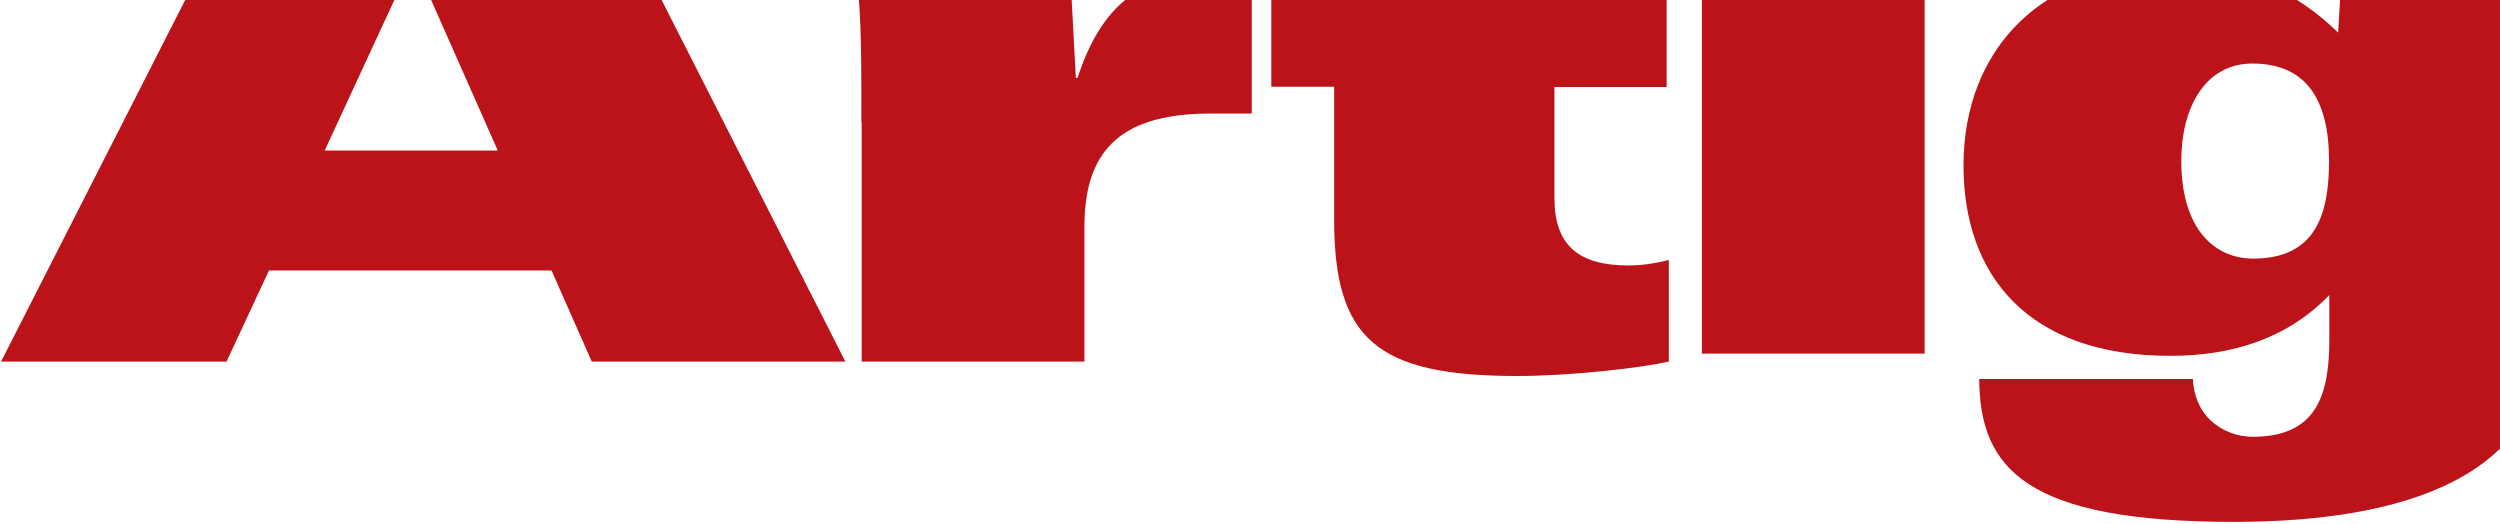
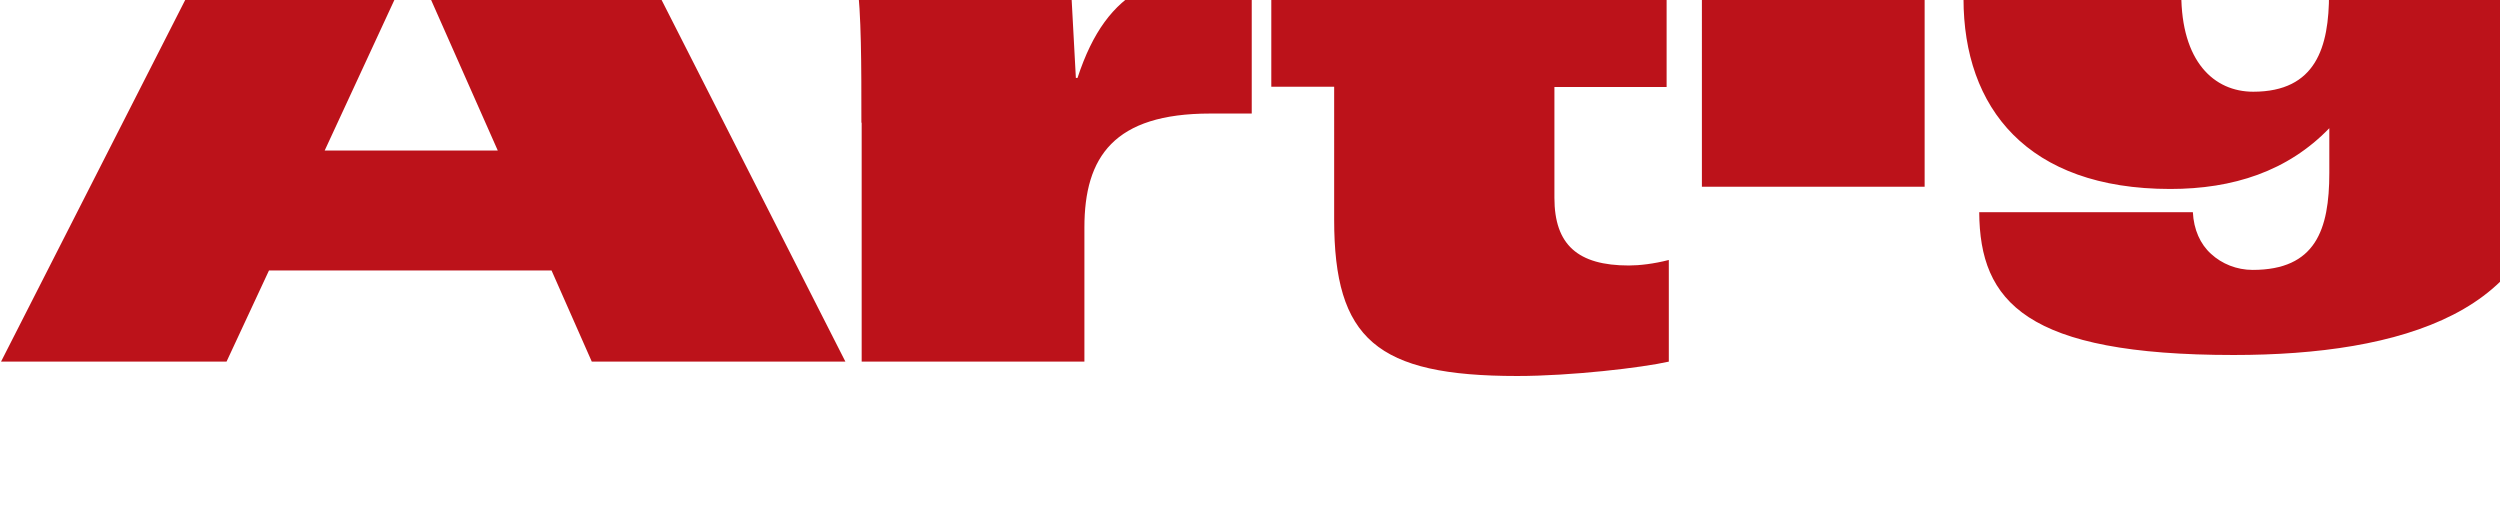
<svg xmlns="http://www.w3.org/2000/svg" width="1083" height="227" fill="none">
-   <path d="M121.301-80.662h124.315l120.613 237.32H256.363l-17.435-39.494H116.524l-18.39 39.494H.449l120.852-237.32zm94.341 145.886L178.98-17.592l-38.333 82.816h75.114-.119zm157.513-12.086c0-25.372 0-47.033-1.911-61.514h92.55l2.269 42.126h.716c13.136-40.092 35.706-46.674 75.473-48.35v63.788h-18.033c-41.677 0-54.454 18.79-54.454 49.307v58.163h-96.491V53.138h-.119zM673.373-67.138v58.761h48.604V37.7h-48.604v47.99c0 20.346 10.151 29.321 32.244 29.321 4.537 0 10.867-.718 17.315-2.393v44.041c-11.703 2.633-42.274 6.223-65.68 6.223-60.904 0-79.294-16.037-79.294-67.737V37.579H550.73V-8.496h26.273V-37.34l96.37-29.919v.12zm160.379-13.524v47.99h-96.49v-47.99h96.49zm0 72.285v161.564h-96.49V-8.377h96.49zm180.448 0h91.11c-.95 19.747-1.91 40.212-1.91 60.557v90.715c0 64.386-63.29 83.175-135.778 83.175-89.922 0-109.985-22.978-110.223-61.873h92.549c.358 7.54 3.224 13.883 7.882 18.072 4.657 4.308 11.106 6.941 18.032 6.941 27.228 0 33.198-17.353 33.198-42.007v-19.387c-18.032 18.669-41.677 26.329-68.904 26.329-61.978 0-89.564-35.186-89.564-82.458 0-50.623 34.392-86.167 90.519-86.167 31.527 0 53.858 11.13 71.769 28.602l1.32-22.38v-.119zm-38.099 120.395c27.229 0 32.839-19.388 32.839-42.365 0-27.287-10.508-42.127-33.197-42.127-20.66 0-30.81 19.388-30.81 42.127 0 29.2 14.091 42.365 31.168 42.365z" fill="#BC121A" />
+   <path d="M121.301-80.662h124.315l120.613 237.32H256.363l-17.435-39.494H116.524l-18.39 39.494H.449l120.852-237.32zm94.341 145.886L178.98-17.592l-38.333 82.816h75.114-.119zm157.513-12.086c0-25.372 0-47.033-1.911-61.514h92.55l2.269 42.126h.716c13.136-40.092 35.706-46.674 75.473-48.35v63.788h-18.033c-41.677 0-54.454 18.79-54.454 49.307v58.163h-96.491V53.138h-.119zM673.373-67.138v58.761h48.604V37.7h-48.604v47.99c0 20.346 10.151 29.321 32.244 29.321 4.537 0 10.867-.718 17.315-2.393v44.041c-11.703 2.633-42.274 6.223-65.68 6.223-60.904 0-79.294-16.037-79.294-67.737V37.579H550.73V-8.496h26.273V-37.34l96.37-29.919v.12zm160.379-13.524v47.99h-96.49v-47.99h96.49zv161.564h-96.49V-8.377h96.49zm180.448 0h91.11c-.95 19.747-1.91 40.212-1.91 60.557v90.715c0 64.386-63.29 83.175-135.778 83.175-89.922 0-109.985-22.978-110.223-61.873h92.549c.358 7.54 3.224 13.883 7.882 18.072 4.657 4.308 11.106 6.941 18.032 6.941 27.228 0 33.198-17.353 33.198-42.007v-19.387c-18.032 18.669-41.677 26.329-68.904 26.329-61.978 0-89.564-35.186-89.564-82.458 0-50.623 34.392-86.167 90.519-86.167 31.527 0 53.858 11.13 71.769 28.602l1.32-22.38v-.119zm-38.099 120.395c27.229 0 32.839-19.388 32.839-42.365 0-27.287-10.508-42.127-33.197-42.127-20.66 0-30.81 19.388-30.81 42.127 0 29.2 14.091 42.365 31.168 42.365z" fill="#BC121A" />
</svg>